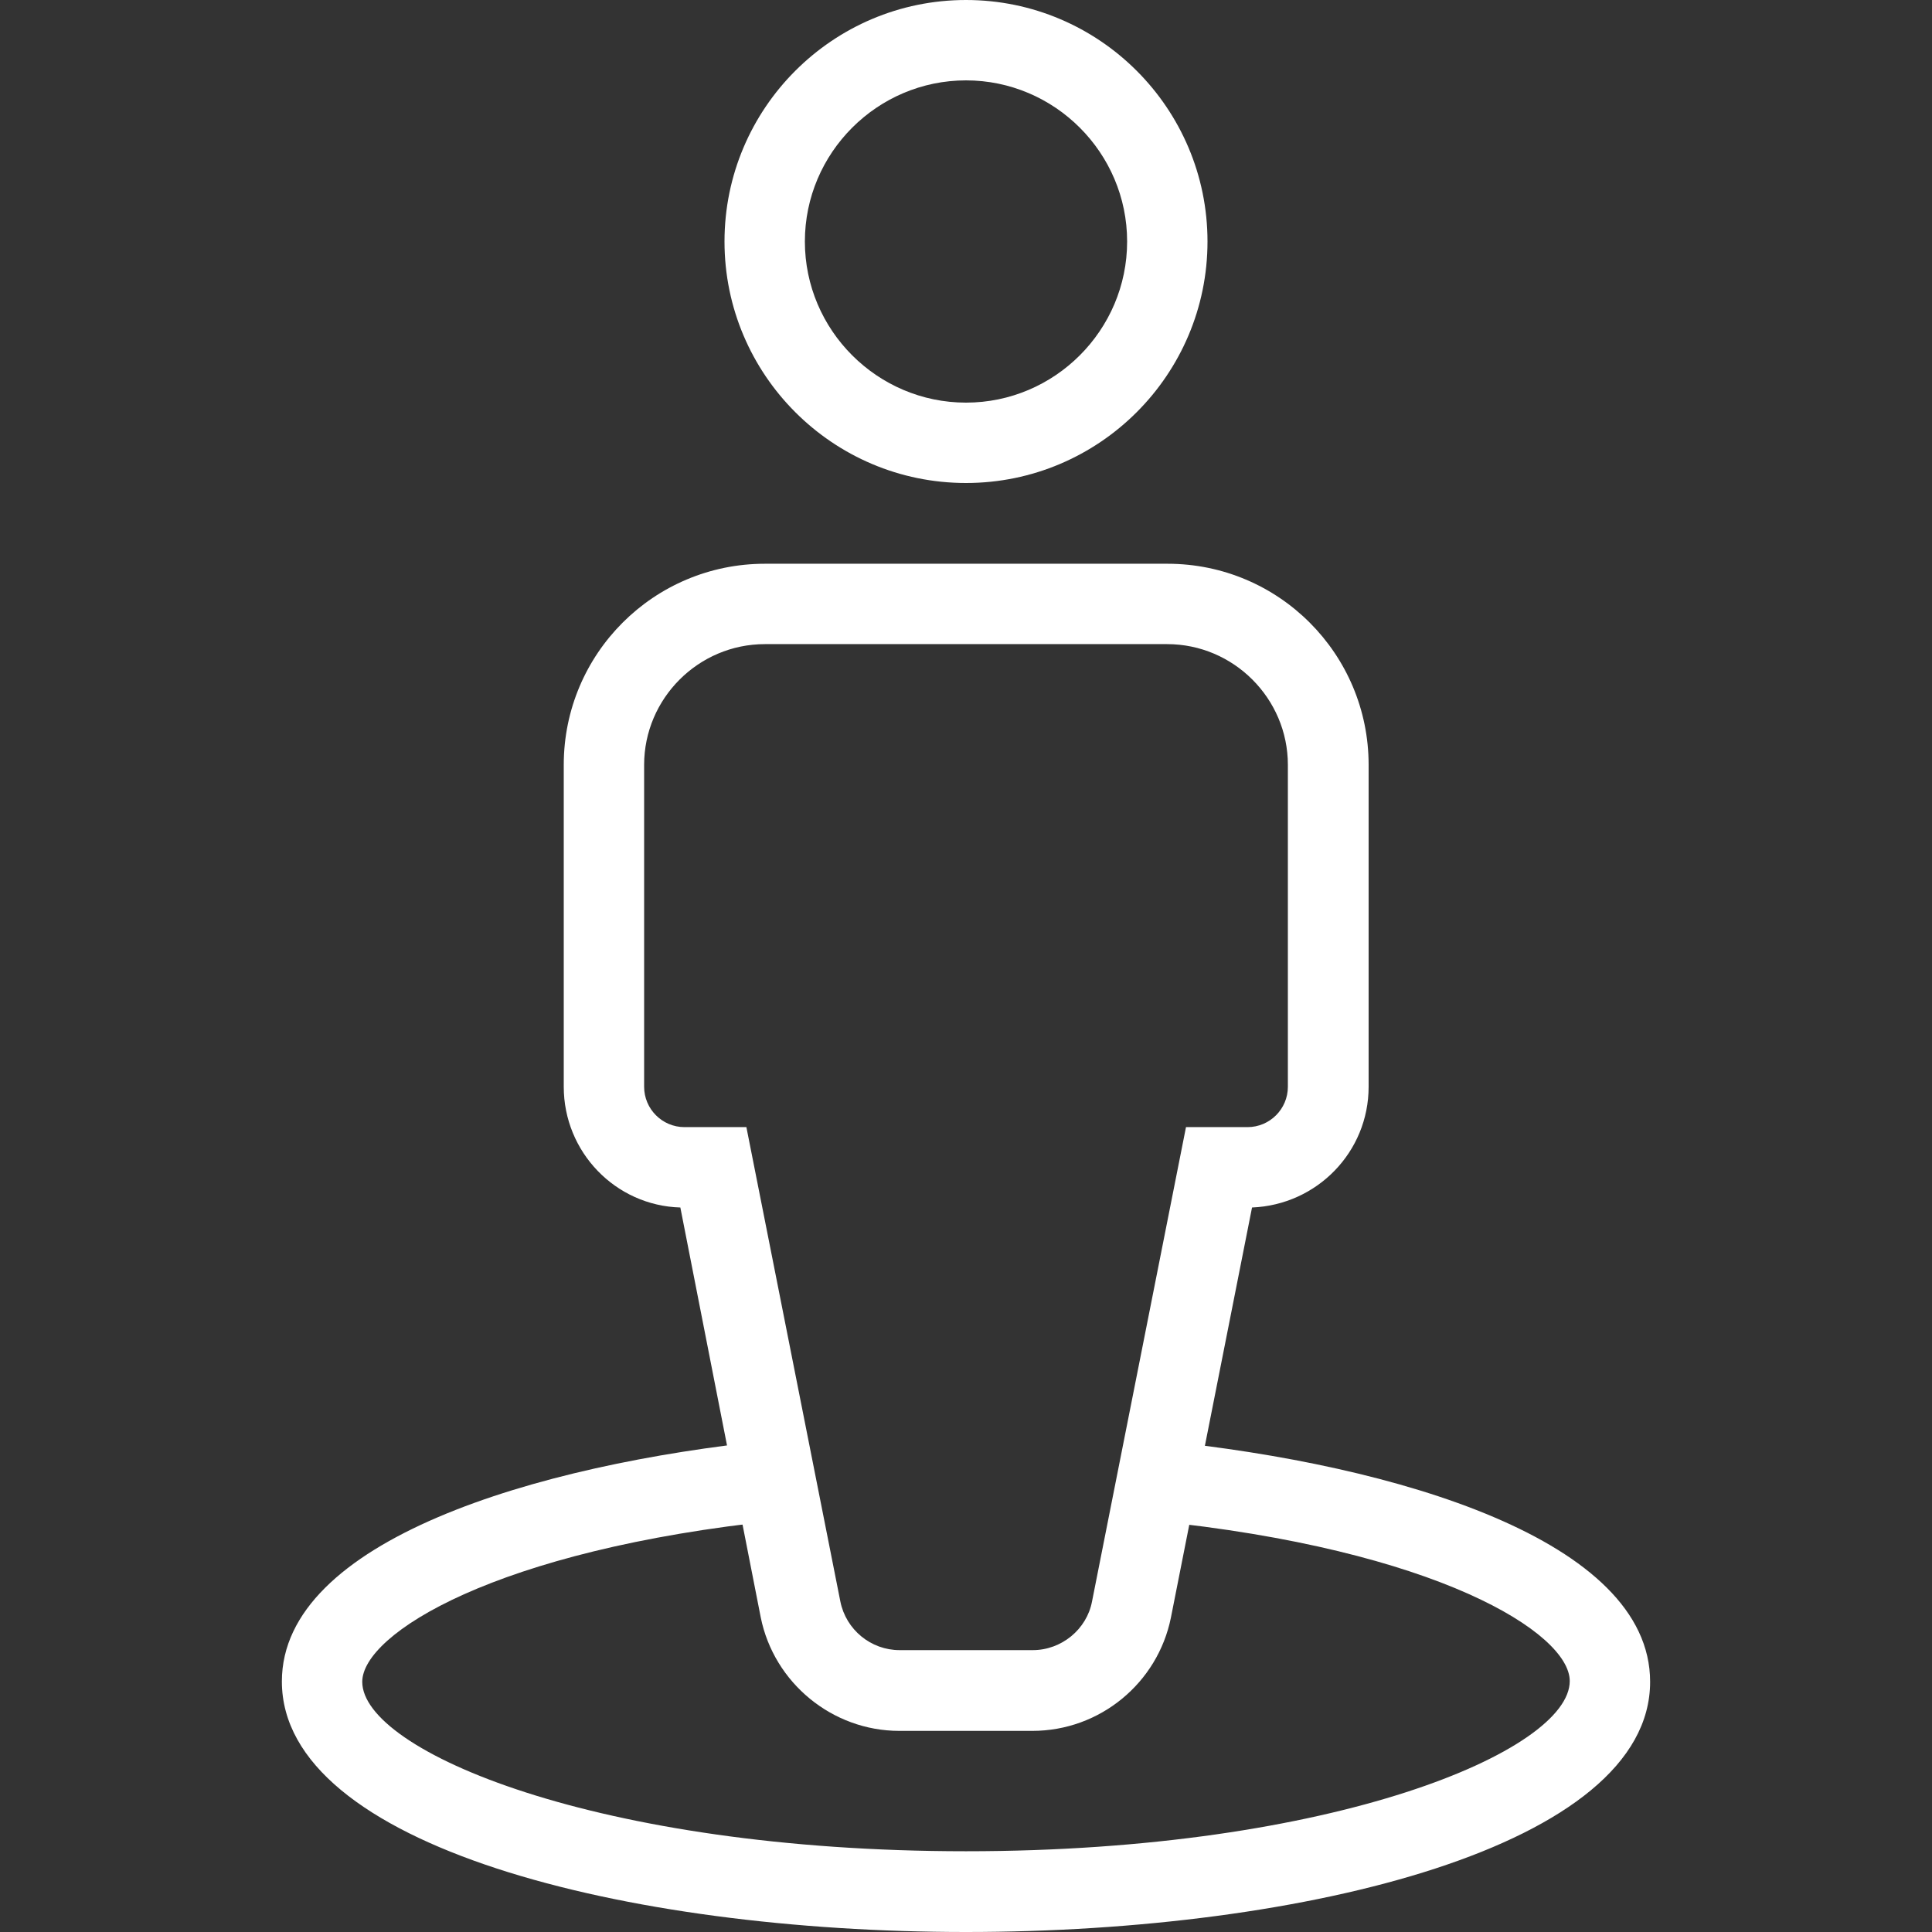
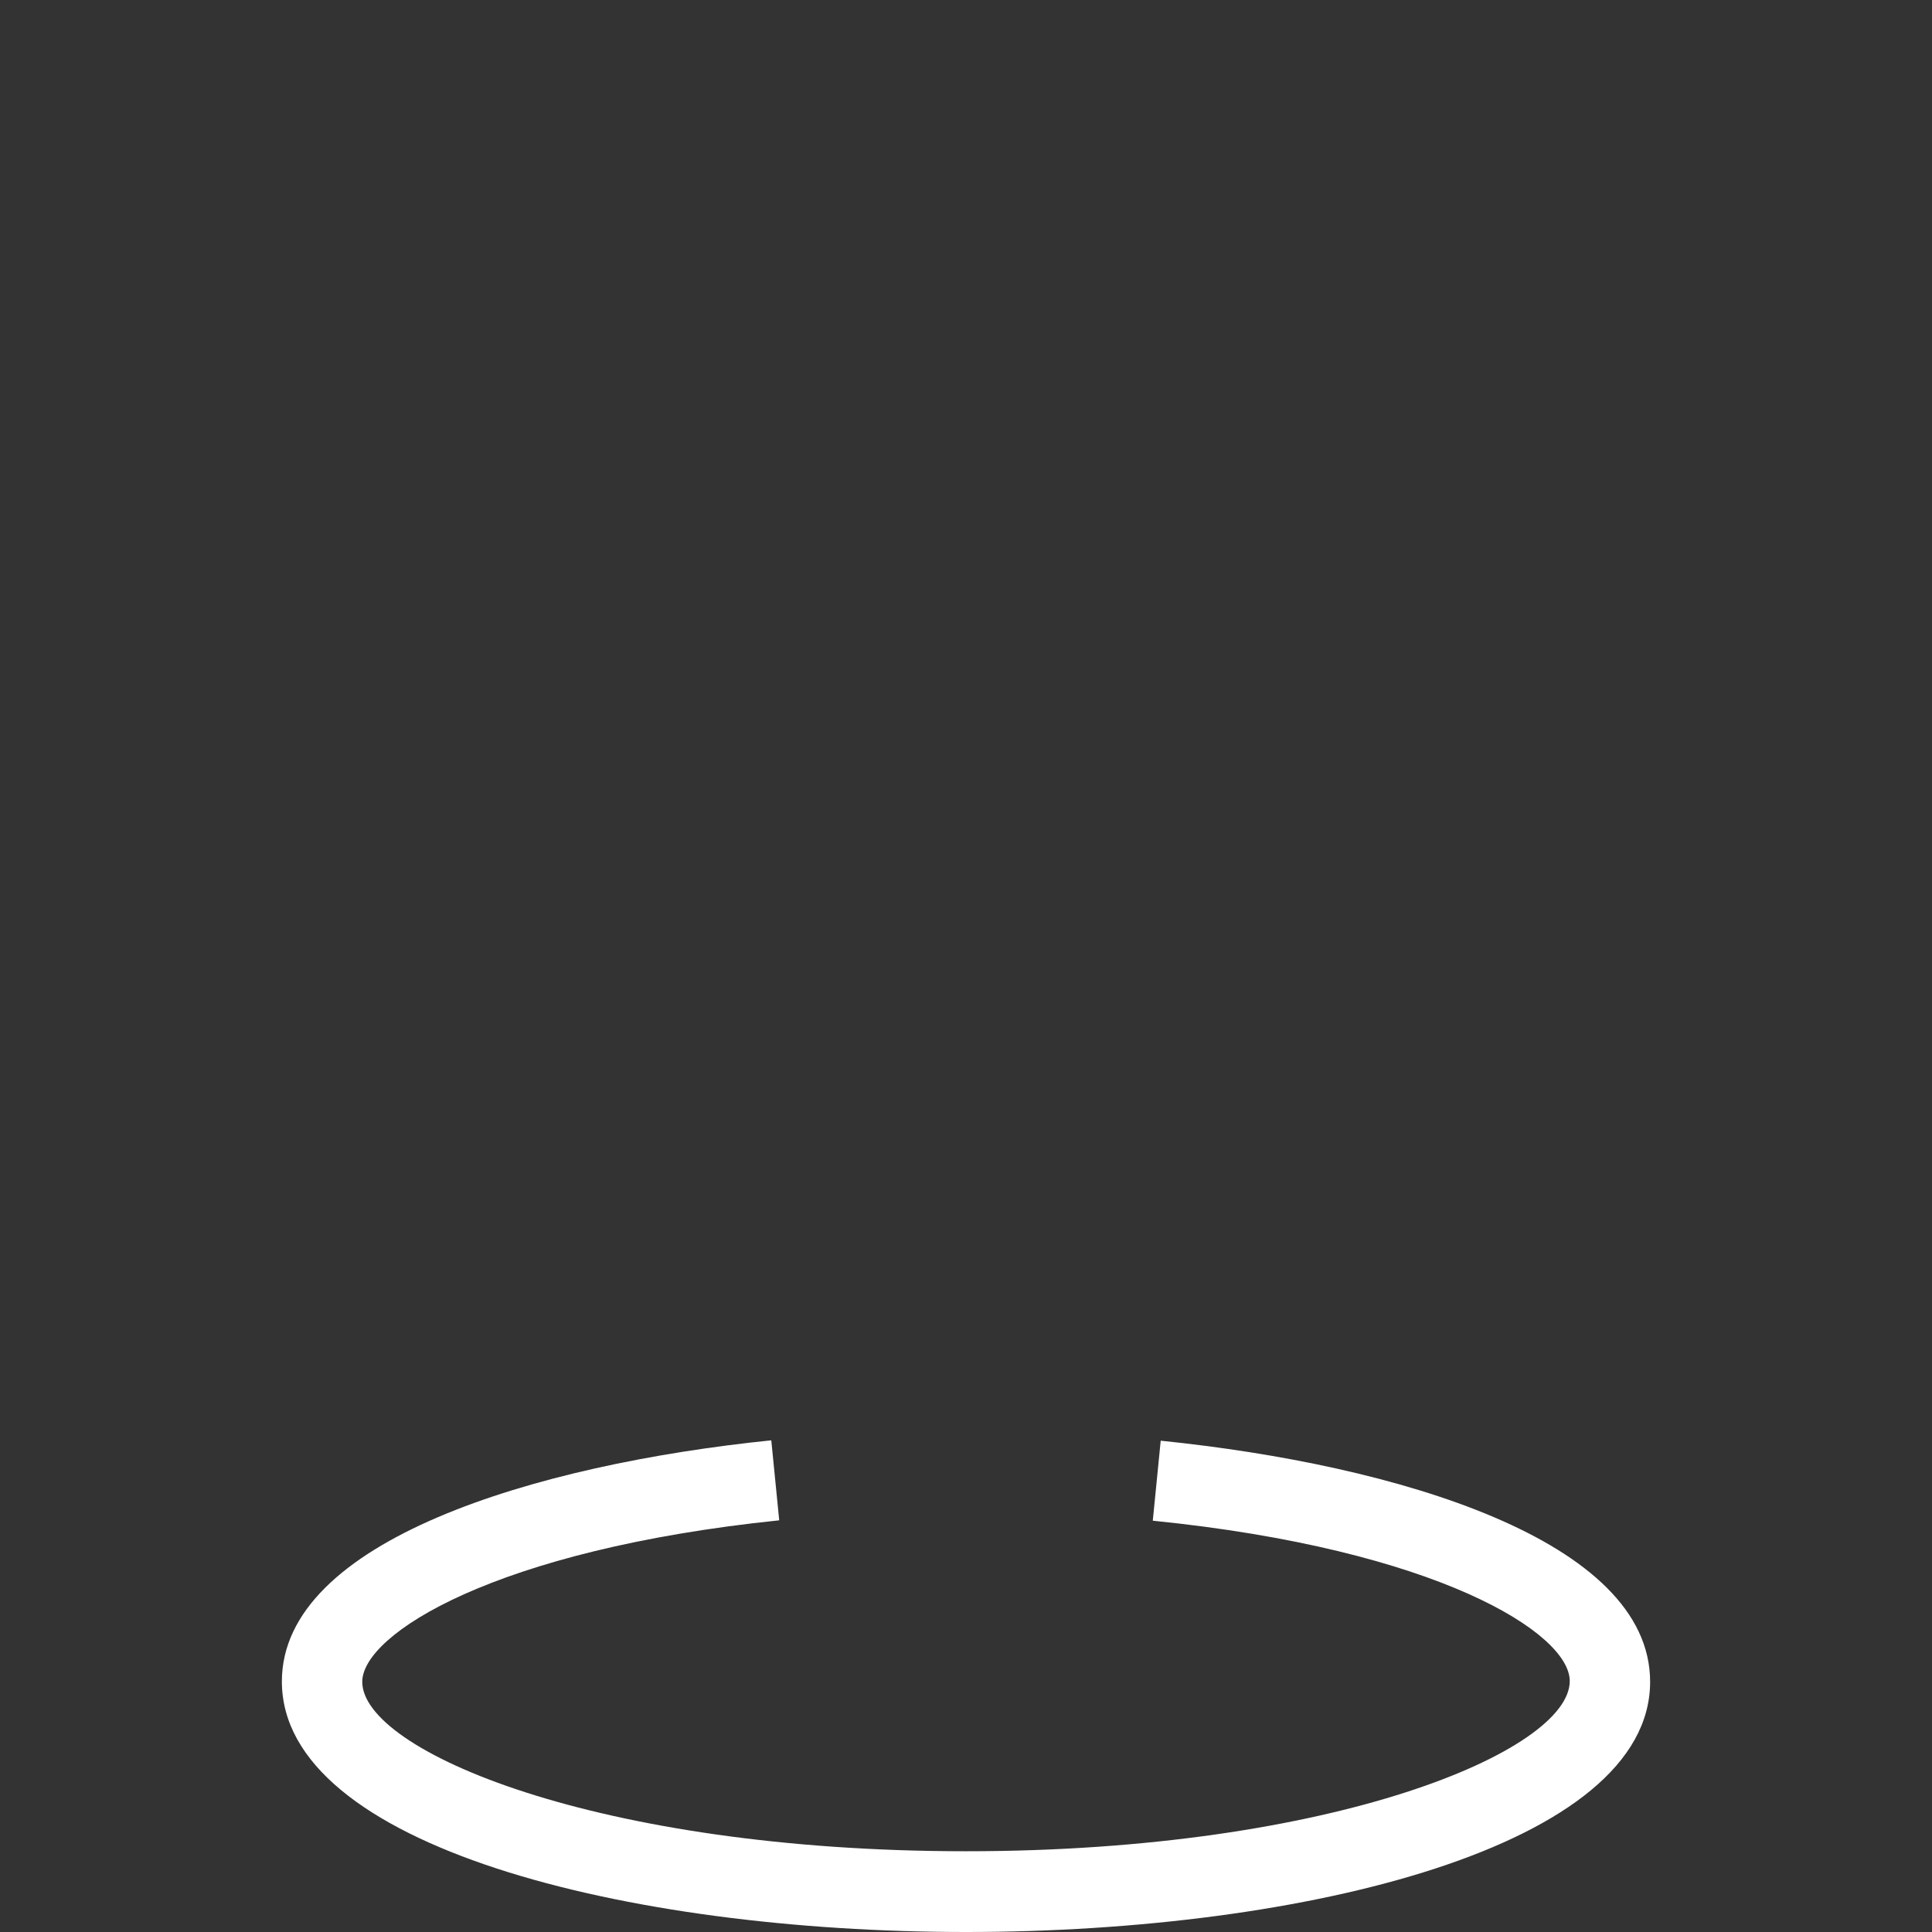
<svg xmlns="http://www.w3.org/2000/svg" version="1.1" id="Layer_1" x="0px" y="0px" width="512px" height="512px" viewBox="0 0 512 512" style="enable-background:new 0 0 512 512;" xml:space="preserve">
  <rect x="0" y="0" width="512" height="512" fill="#333333" stroke="none" />
  <style type="text/css">
	.st0{fill:#FFFFFF;}
</style>
  <g>
-     <path class="st0" d="M256,128c-35.3,0-64-28.7-64-64s28.7-64,64-64c35.3,0,64,28.7,64,64S291.3,128,256,128z M256,21.3   c-23.5,0-42.7,19.2-42.7,42.7s19.2,42.7,42.7,42.7c23.5,0,42.7-19.2,42.7-42.7S279.5,21.3,256,21.3z" />
-     <path class="st0" d="M273.6,458.7h-35.3c-17.7,0-33.2-12.7-36.7-30.1L180.3,320c-17.2-0.5-30.9-14.7-30.9-32v-85.3   c0-29.5,23.9-53.3,53.3-53.3h106.7c29.5,0,53.3,23.9,53.3,53.3V288c0,17.3-13.7,31.3-30.9,32l-21.5,108.7   C306.8,446,291.5,458.7,273.6,458.7z M202.7,170.7c-17.6,0-32,14.4-32,32V288c0,5.9,4.8,10.7,10.7,10.7h16.4l24.9,125.7   c1.5,7.5,8.1,12.9,15.7,12.9h35.3c7.6,0,14.3-5.5,15.7-12.9l24.9-125.7h16.3c5.9,0,10.7-4.8,10.7-10.7v-85.3c0-17.6-14.4-32-32-32   H202.7z" />
    <path class="st0" d="M256,512c-90.1,0-181.3-22.8-181.3-66.4c0-37.3,67.1-57.5,129.7-63.9l2.1,21.2C131.1,410.7,96,433.1,96,445.7   c0,18.3,62.3,44.9,160,44.9c97.7,0,160-26.7,160-45.1c0-12.7-35.1-34.9-110.5-42.5l2.1-21.2c62.7,6.4,129.7,26.4,129.7,63.9   C437.3,489.2,346.1,512,256,512z" />
  </g>
</svg>